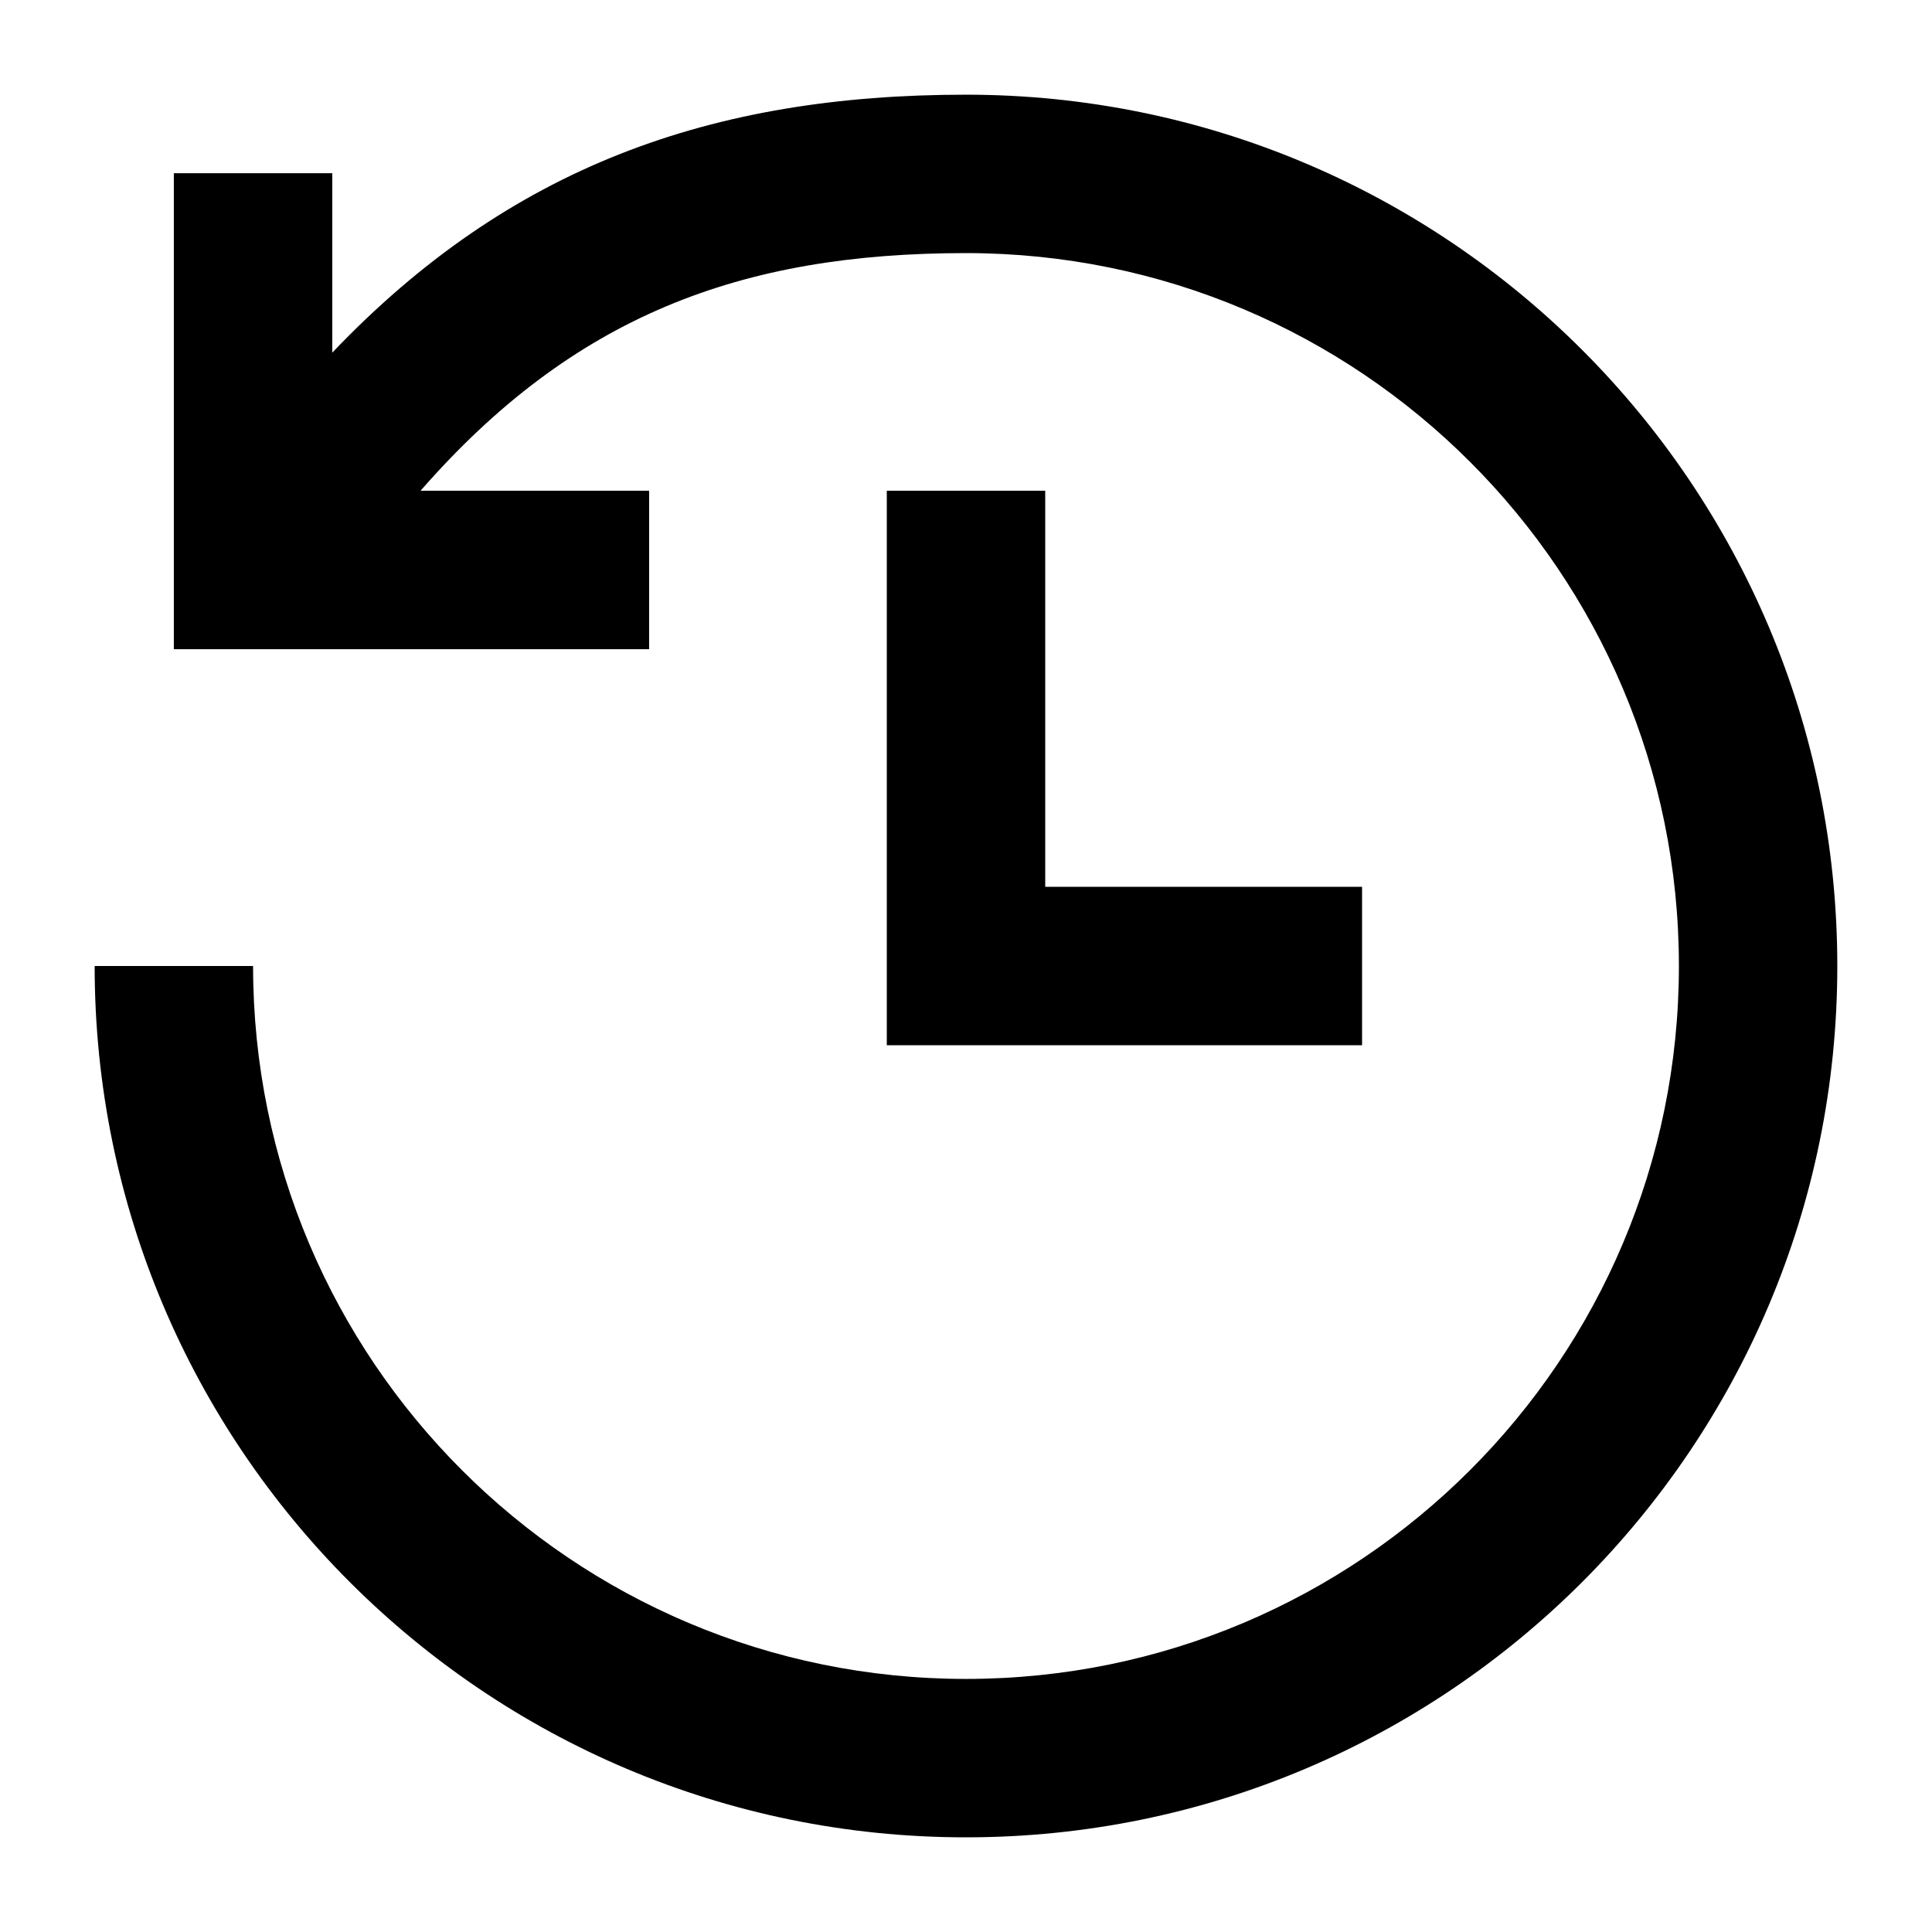
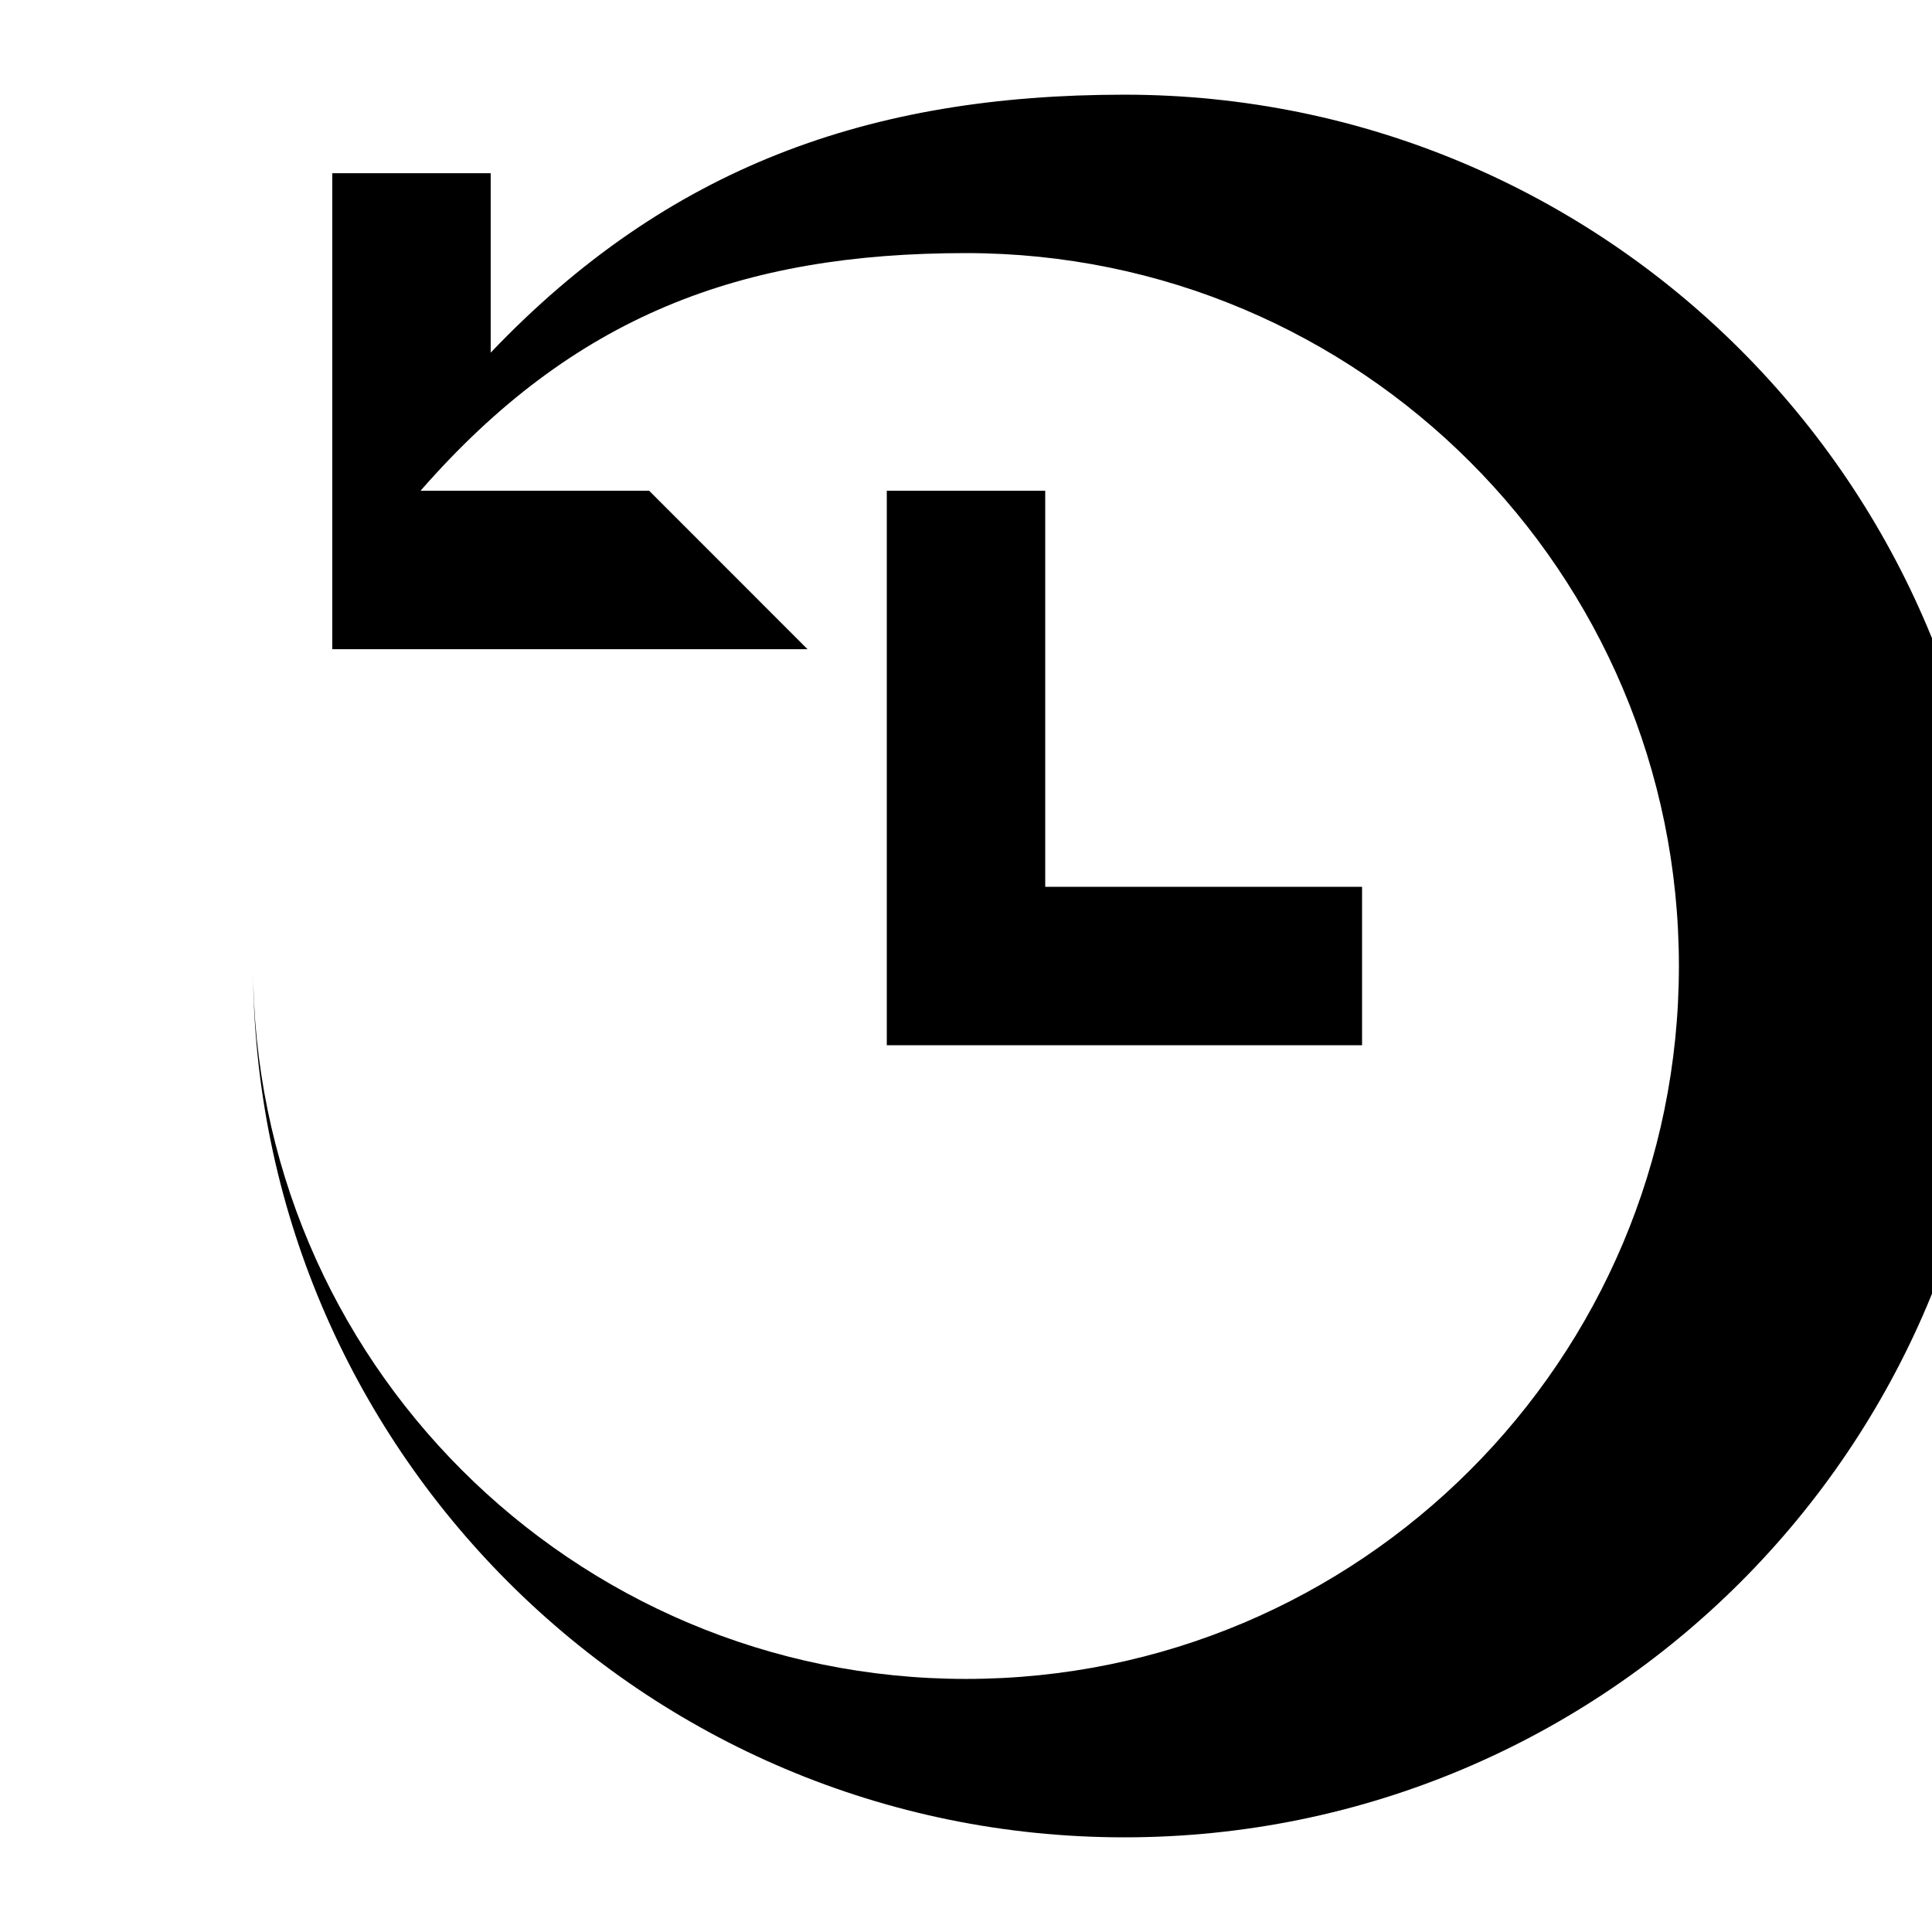
<svg xmlns="http://www.w3.org/2000/svg" fill="#000000" width="800px" height="800px" version="1.1" viewBox="144 144 512 512">
-   <path d="m316.03 274.05h-60.582c40.527-46.363 84.914-62.977 144.55-62.977 104.34 0 188.93 84.586 188.93 188.93 0 104.34-84.586 188.93-188.93 188.93-104.34 0-188.93-84.586-188.93-188.93h-41.984c0 127.53 103.38 230.91 230.91 230.91 127.53 0 230.91-103.38 230.91-230.91 0-127.53-103.38-230.91-230.91-230.91-67.457 0-120.98 19.113-167.94 68.359v-47.551h-41.984v126.14h125.95zm188.93 104.96h-83.965v-104.96h-41.984v146.95h125.95z" fill-rule="evenodd" />
+   <path d="m316.03 274.05h-60.582c40.527-46.363 84.914-62.977 144.55-62.977 104.34 0 188.93 84.586 188.93 188.93 0 104.34-84.586 188.93-188.93 188.93-104.34 0-188.93-84.586-188.93-188.93c0 127.53 103.38 230.91 230.91 230.91 127.53 0 230.91-103.38 230.91-230.91 0-127.53-103.38-230.91-230.91-230.91-67.457 0-120.98 19.113-167.94 68.359v-47.551h-41.984v126.14h125.95zm188.93 104.96h-83.965v-104.96h-41.984v146.95h125.95z" fill-rule="evenodd" />
</svg>